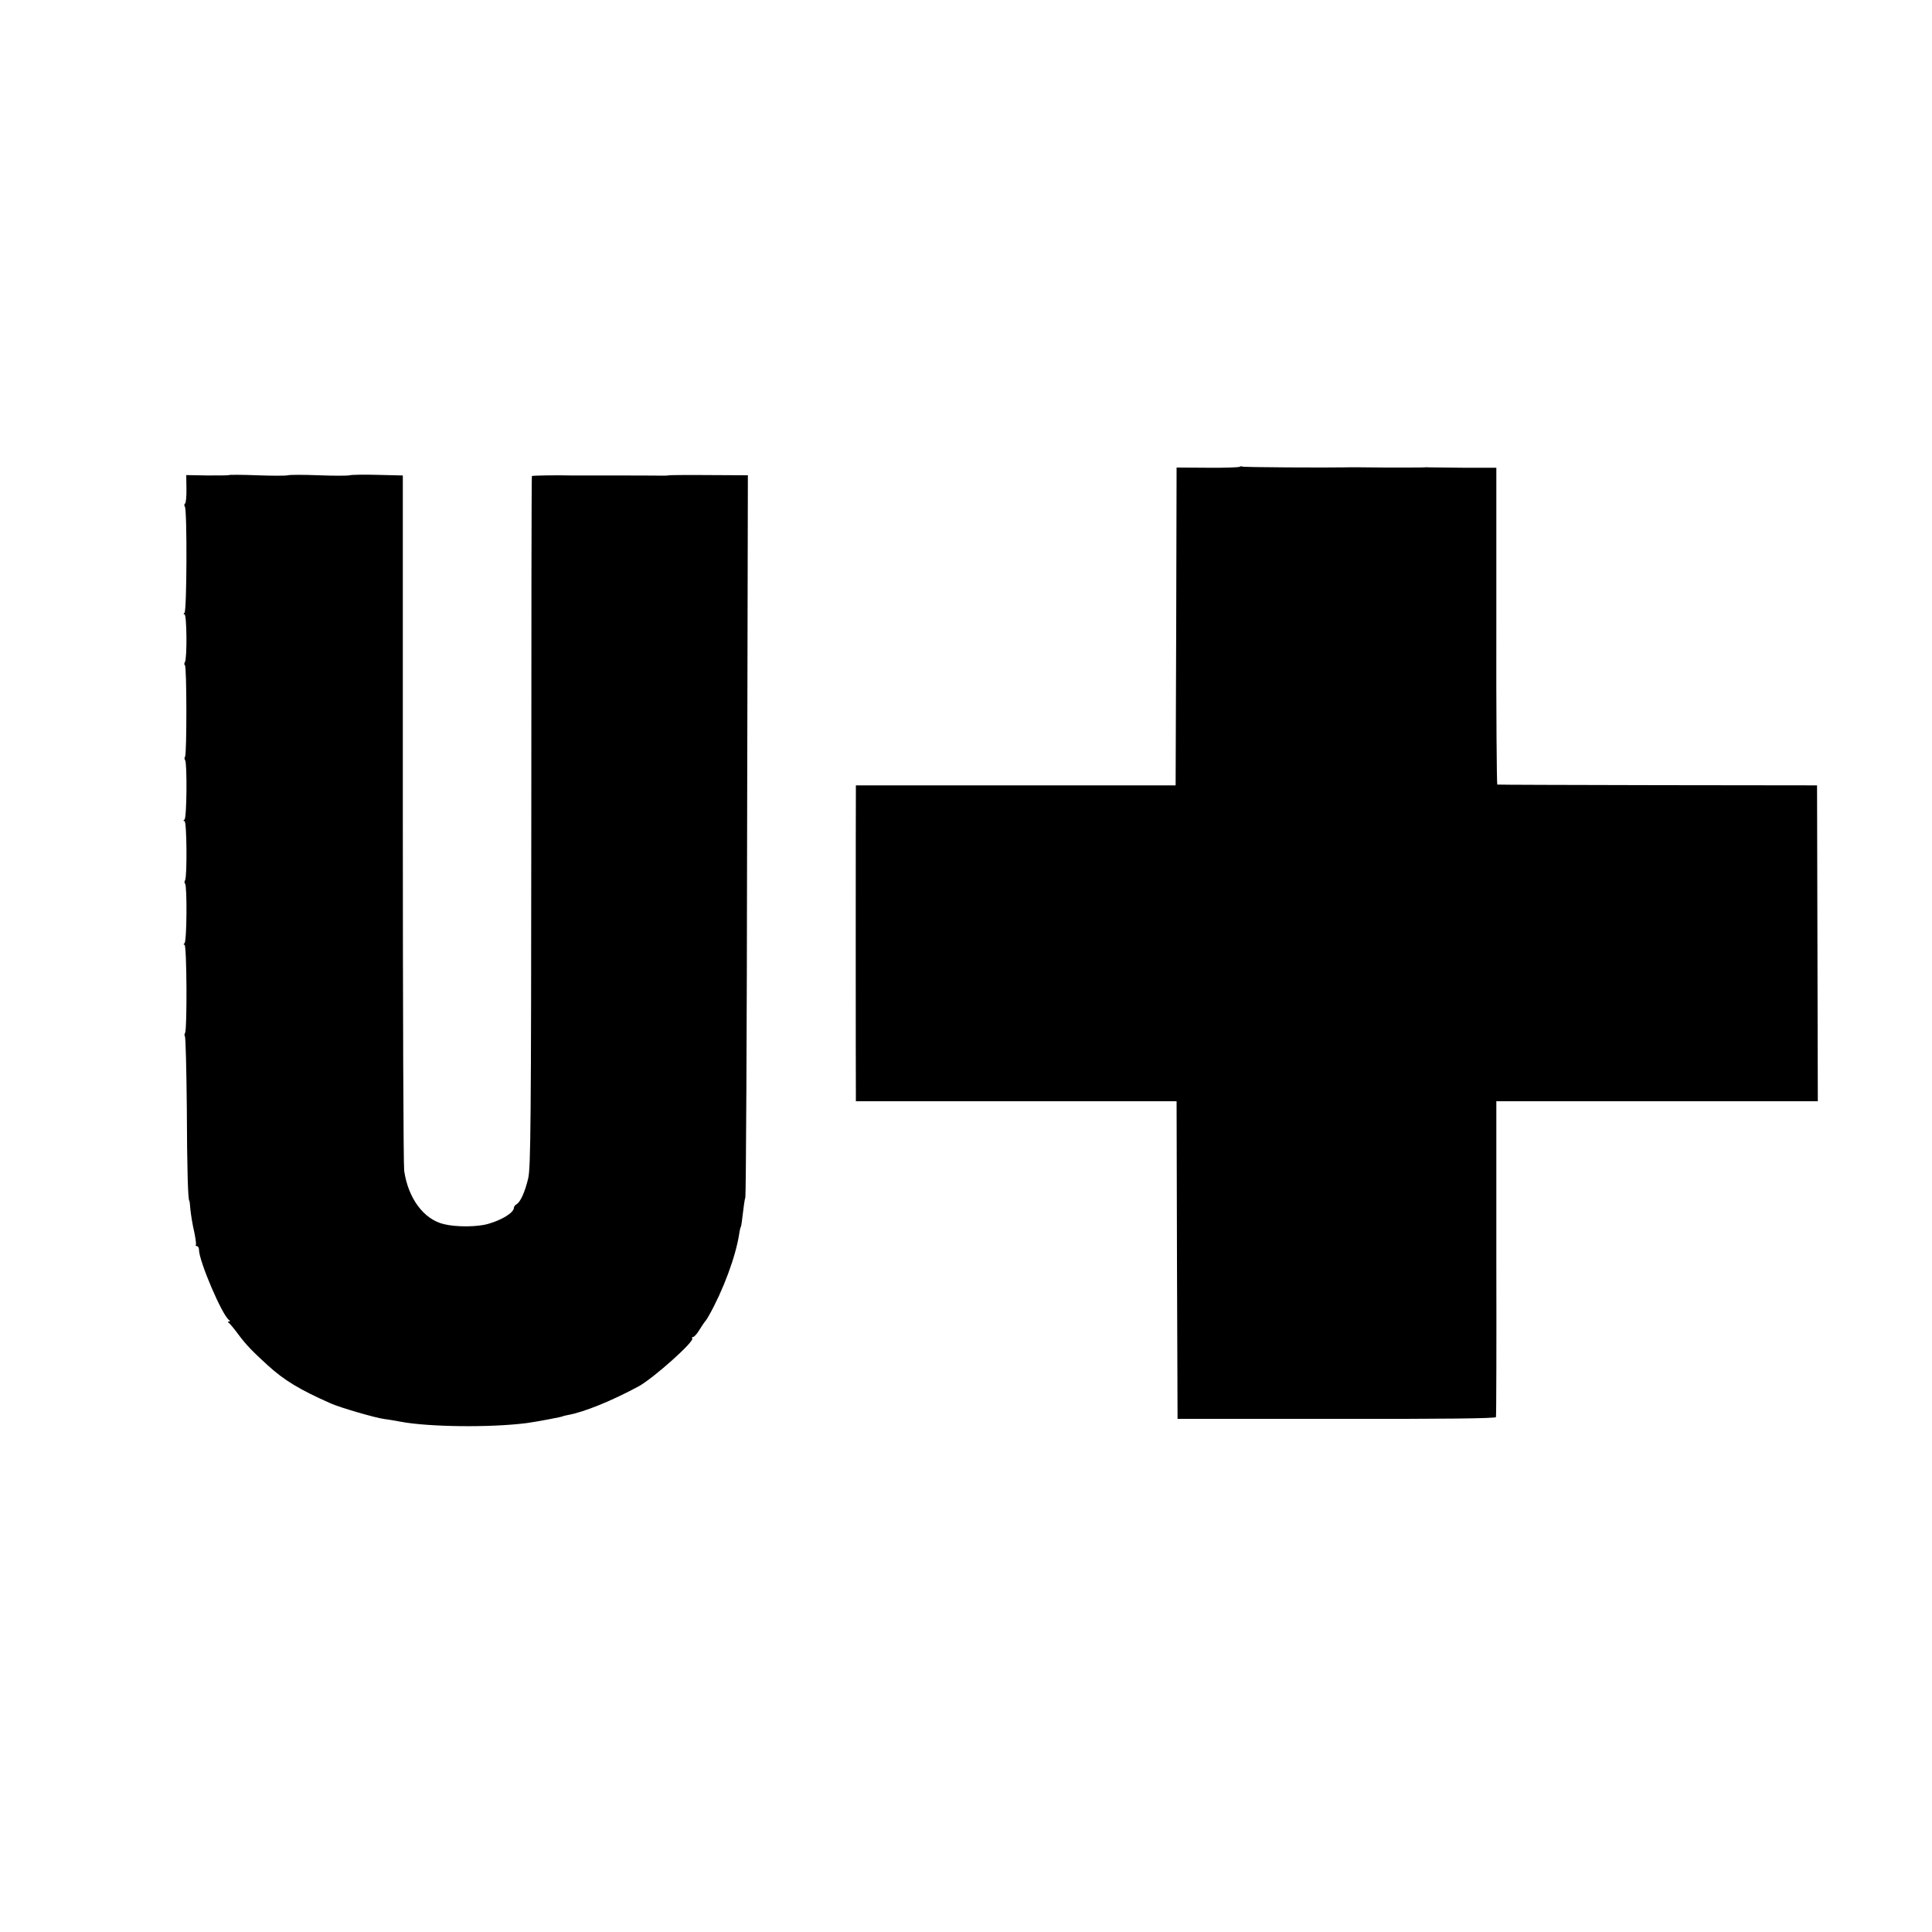
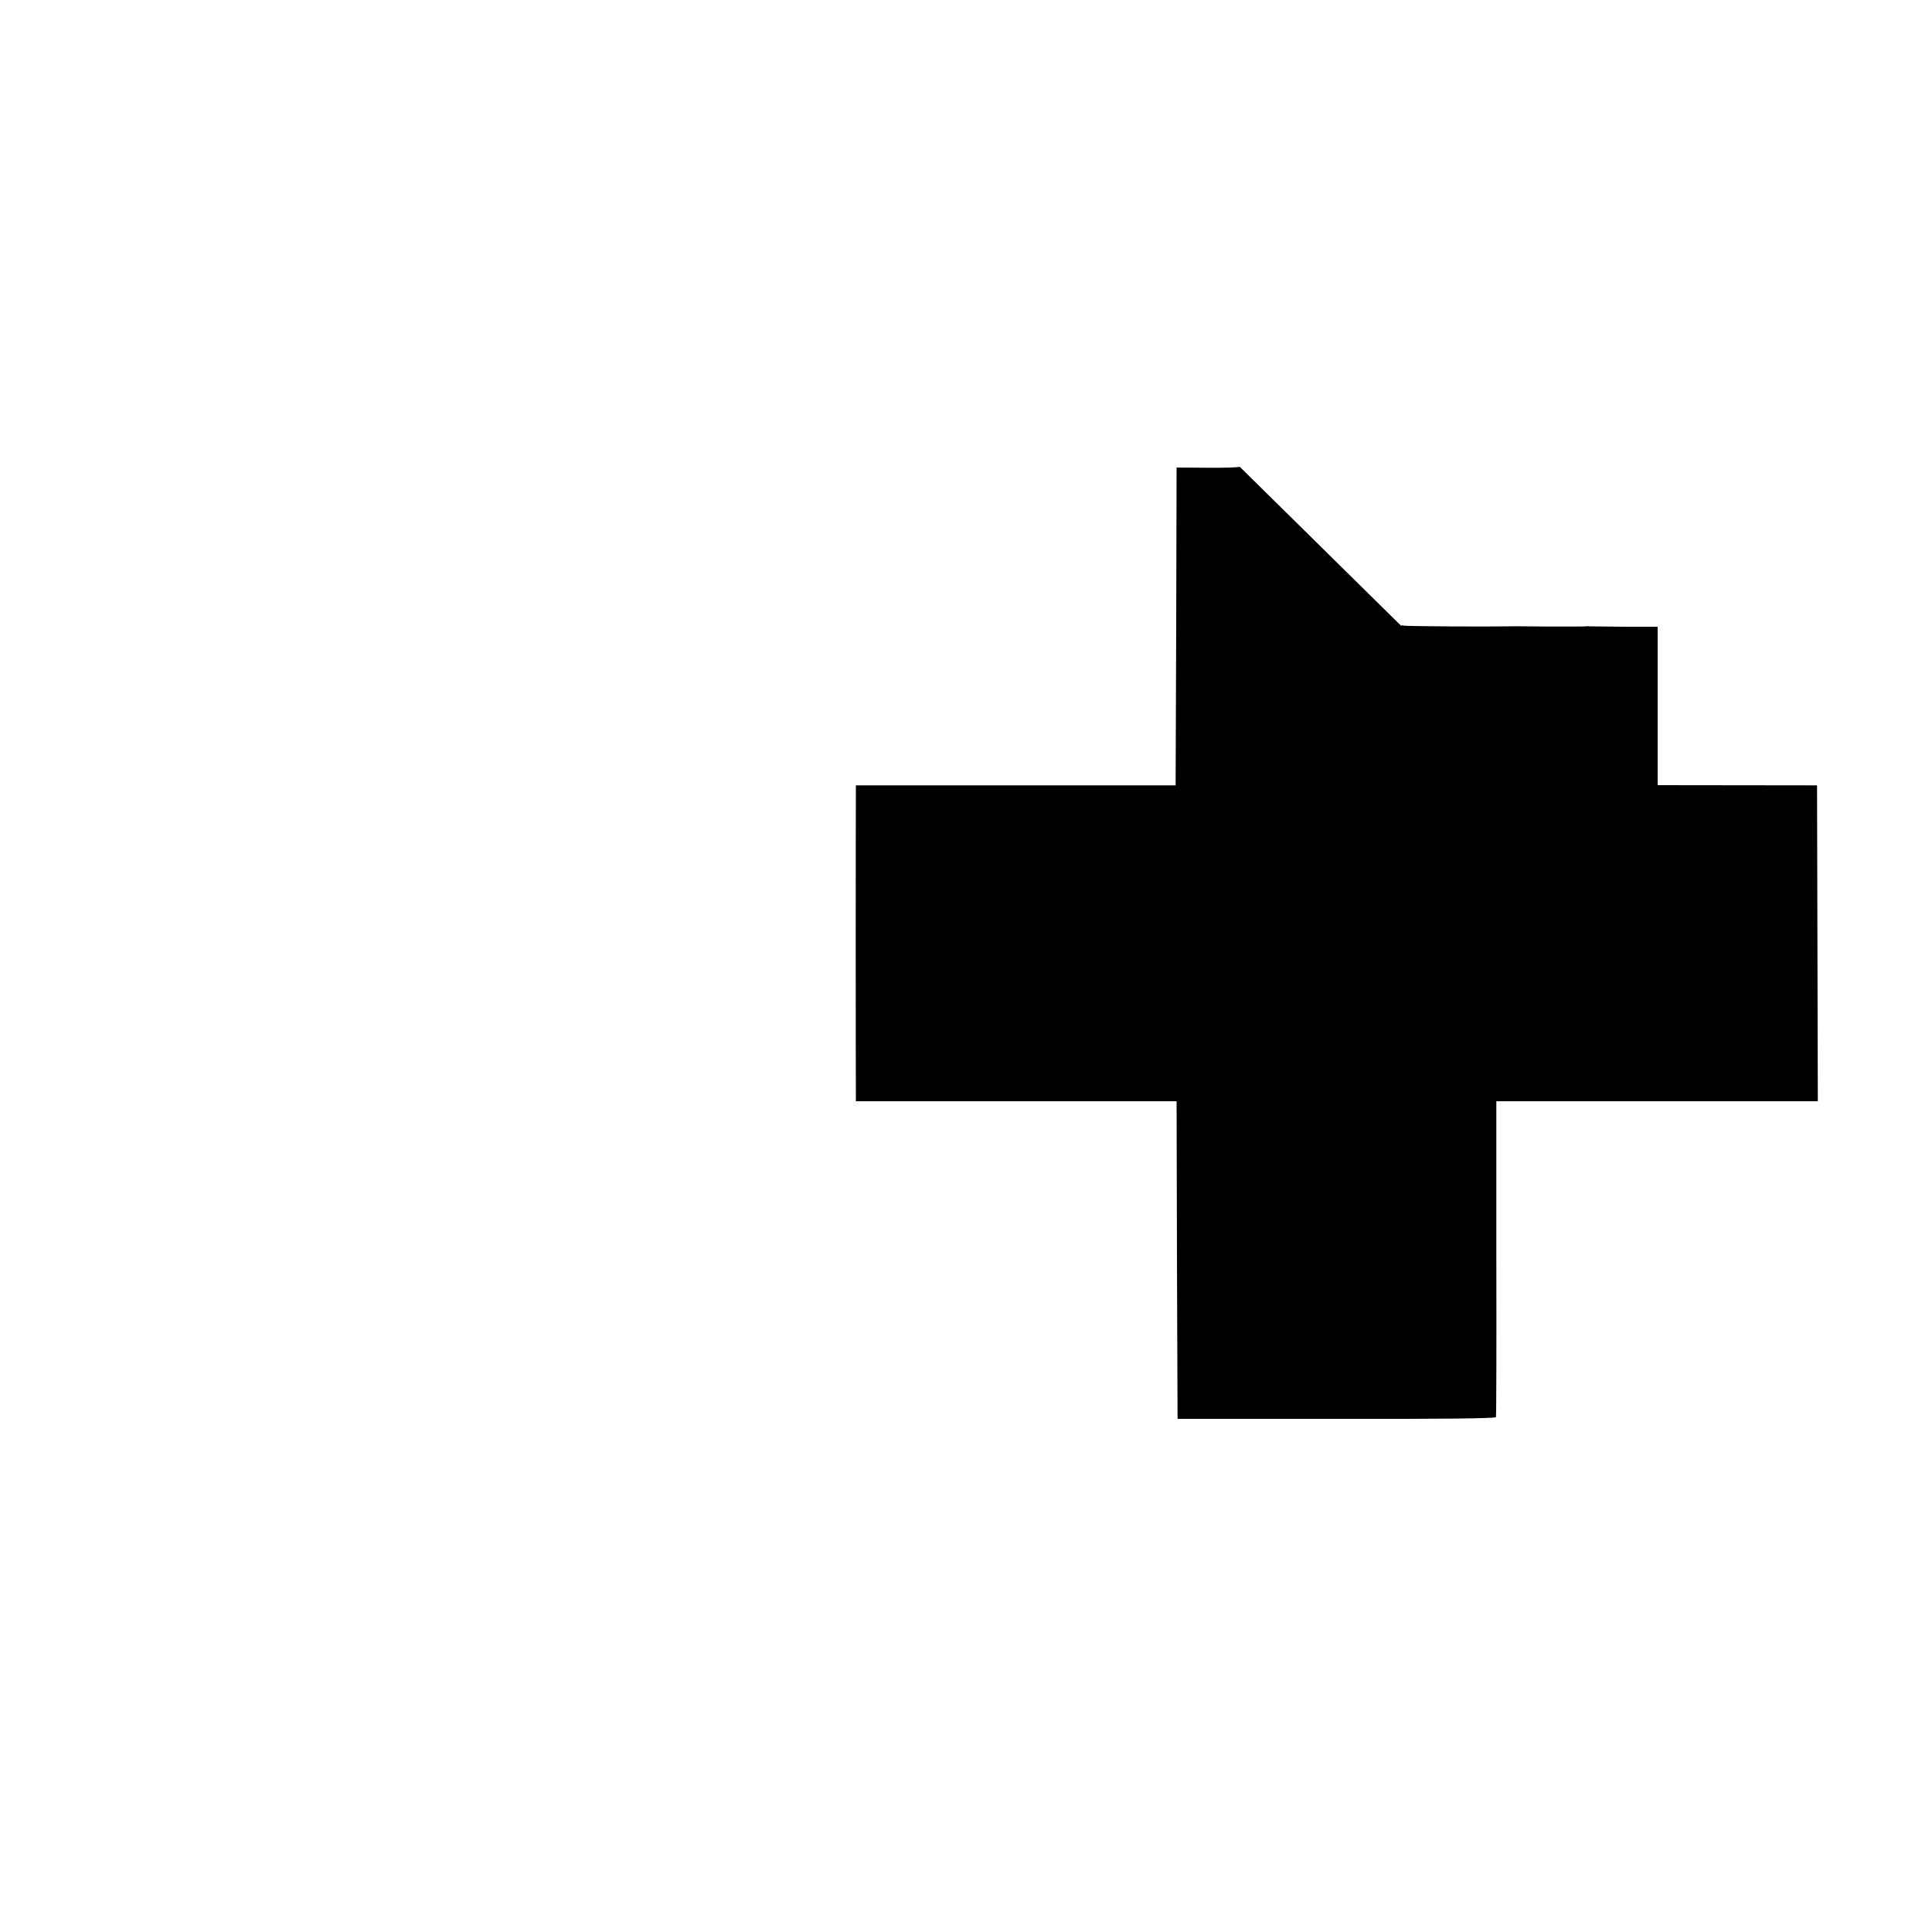
<svg xmlns="http://www.w3.org/2000/svg" version="1.0" width="1000pt" height="1000pt" viewBox="0 0 1000 1000" preserveAspectRatio="xMidYMid meet">
  <g transform="translate(0,1000) scale(0.1,-0.1)" fill="#000000" stroke="none">
-     <path d="M6417 7584 c-3 -3 -78 -6 -166 -5 l-161 1 -2 -823 -3 -822 -827 0 -828 0 0 -30 c-1 -41 -1 -1532 0 -1572 l0 -33 830 0 830 0 2 -822 3 -822 822 0 c540 -1 824 2 826 9 2 6 3 376 2 823 l0 812 832 0 832 0 -2 818 -2 817 -825 1 c-454 1 -827 2 -830 3 -3 0 -6 370 -5 820 l0 820 -173 0 c-95 1 -176 2 -180 2 -4 1 -11 1 -17 0 -5 -1 -95 -1 -200 -1 -104 1 -197 2 -205 1 -105 -2 -534 0 -540 4 -4 2 -10 2 -13 -1z" />
-     <path d="M1185 7541 c-2 -2 -53 -2 -112 -2 l-109 2 1 -71 c1 -39 -3 -74 -7 -76 -5 -3 -5 -11 -1 -17 12 -19 10 -541 -2 -549 -6 -5 -6 -8 0 -8 12 0 14 -229 2 -247 -4 -6 -4 -14 0 -16 10 -6 10 -458 1 -473 -4 -6 -4 -14 0 -18 11 -12 9 -300 -3 -308 -7 -5 -7 -8 0 -8 12 0 14 -288 3 -306 -4 -6 -4 -14 0 -18 11 -12 9 -300 -3 -308 -6 -5 -6 -8 0 -8 12 0 14 -438 3 -456 -4 -6 -4 -14 -1 -18 4 -4 8 -172 10 -374 1 -309 6 -477 13 -477 1 0 4 -22 6 -50 3 -27 11 -77 19 -110 7 -33 11 -63 9 -67 -3 -5 0 -8 5 -8 6 0 11 -8 11 -19 0 -58 119 -337 155 -363 7 -5 7 -8 0 -8 -7 0 -7 -3 0 -8 6 -4 29 -32 51 -62 38 -51 73 -87 150 -157 86 -78 163 -125 328 -198 48 -21 229 -74 276 -80 19 -2 58 -9 85 -14 145 -27 461 -31 650 -7 47 6 190 33 190 36 0 1 11 3 25 6 83 15 226 73 365 148 77 42 293 235 278 249 -3 4 -1 7 5 7 5 0 21 17 33 38 13 20 25 39 28 42 4 3 12 16 20 30 74 131 139 306 157 423 2 16 6 32 8 36 3 4 7 35 11 70 4 34 9 72 13 84 3 12 8 858 9 1880 l4 1857 -198 1 c-109 1 -202 0 -208 -1 -5 -1 -17 -2 -25 -2 -8 0 -117 1 -242 1 -126 0 -236 0 -245 0 -63 2 -198 0 -200 -3 -2 -1 -3 -805 -3 -1787 -1 -1556 -3 -1792 -16 -1848 -17 -71 -40 -122 -60 -134 -8 -4 -14 -13 -14 -18 0 -25 -60 -63 -134 -84 -56 -16 -165 -17 -229 -1 -104 25 -184 133 -205 276 -4 30 -7 852 -7 1827 l0 1772 -127 3 c-70 2 -137 1 -148 -2 -11 -3 -83 -3 -160 0 -77 3 -149 3 -160 0 -11 -3 -84 -3 -161 0 -77 3 -142 3 -144 1z" />
+     <path d="M6417 7584 c-3 -3 -78 -6 -166 -5 l-161 1 -2 -823 -3 -822 -827 0 -828 0 0 -30 c-1 -41 -1 -1532 0 -1572 l0 -33 830 0 830 0 2 -822 3 -822 822 0 c540 -1 824 2 826 9 2 6 3 376 2 823 l0 812 832 0 832 0 -2 818 -2 817 -825 1 l0 820 -173 0 c-95 1 -176 2 -180 2 -4 1 -11 1 -17 0 -5 -1 -95 -1 -200 -1 -104 1 -197 2 -205 1 -105 -2 -534 0 -540 4 -4 2 -10 2 -13 -1z" />
  </g>
</svg>